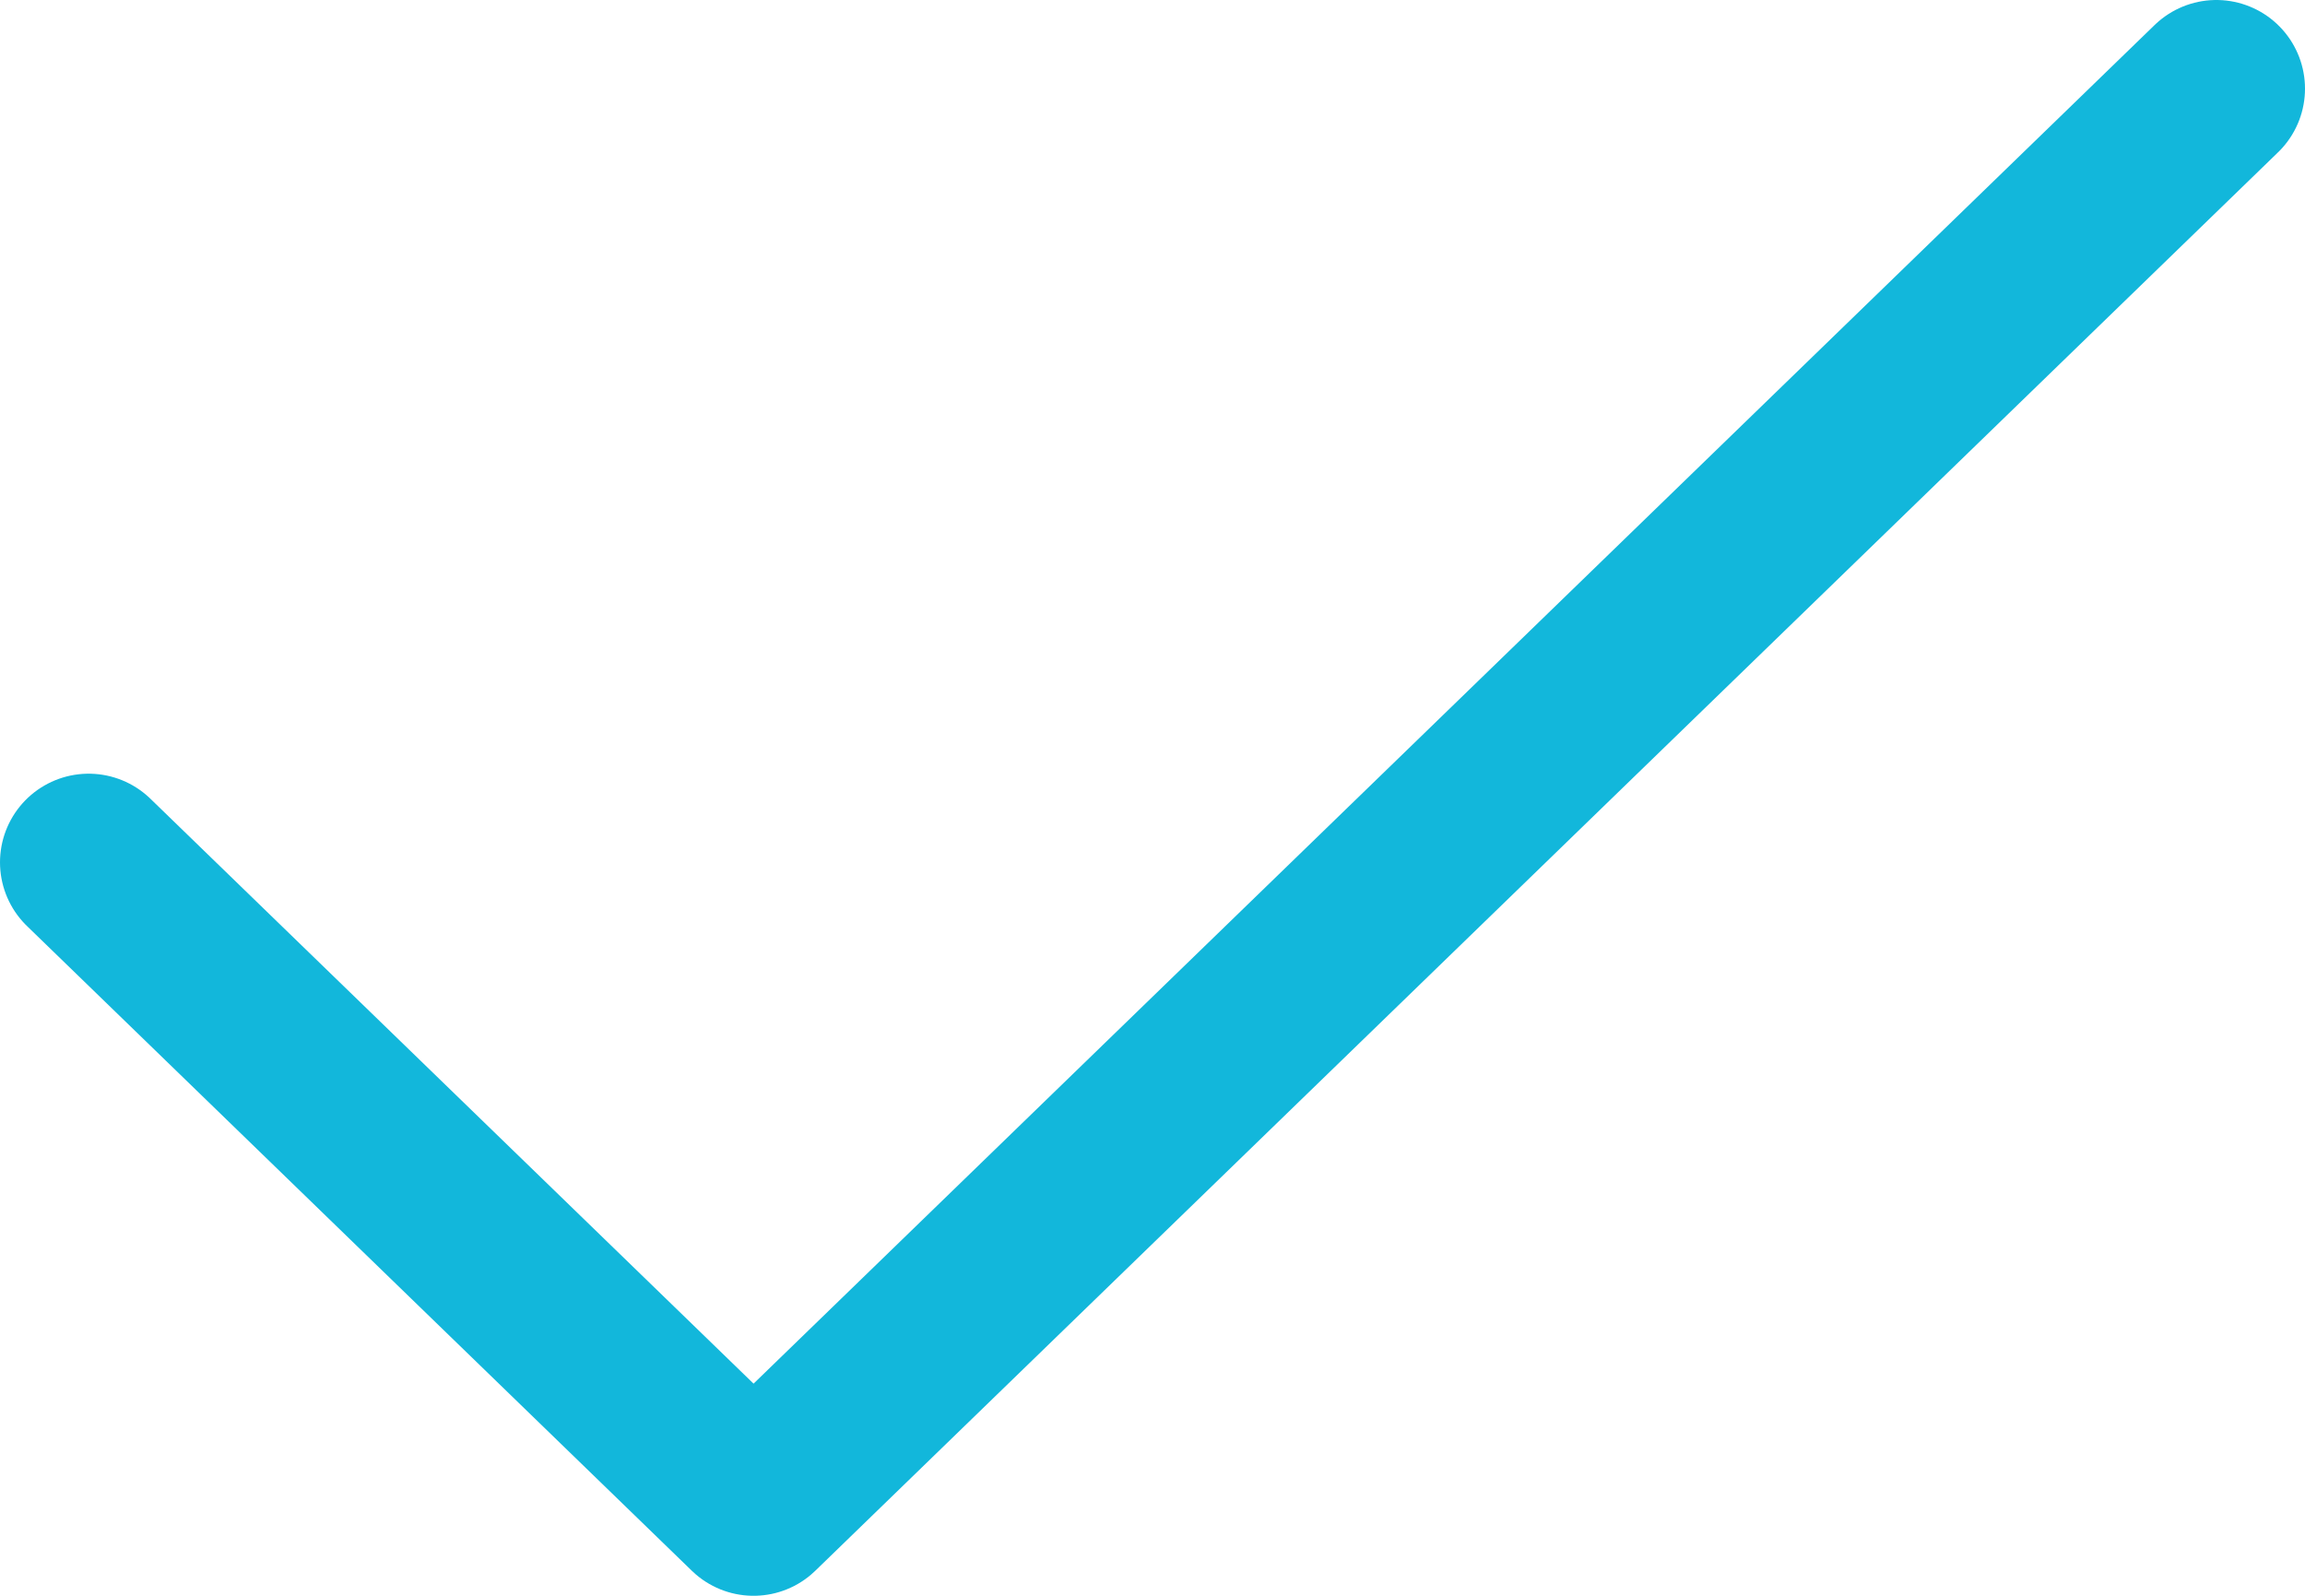
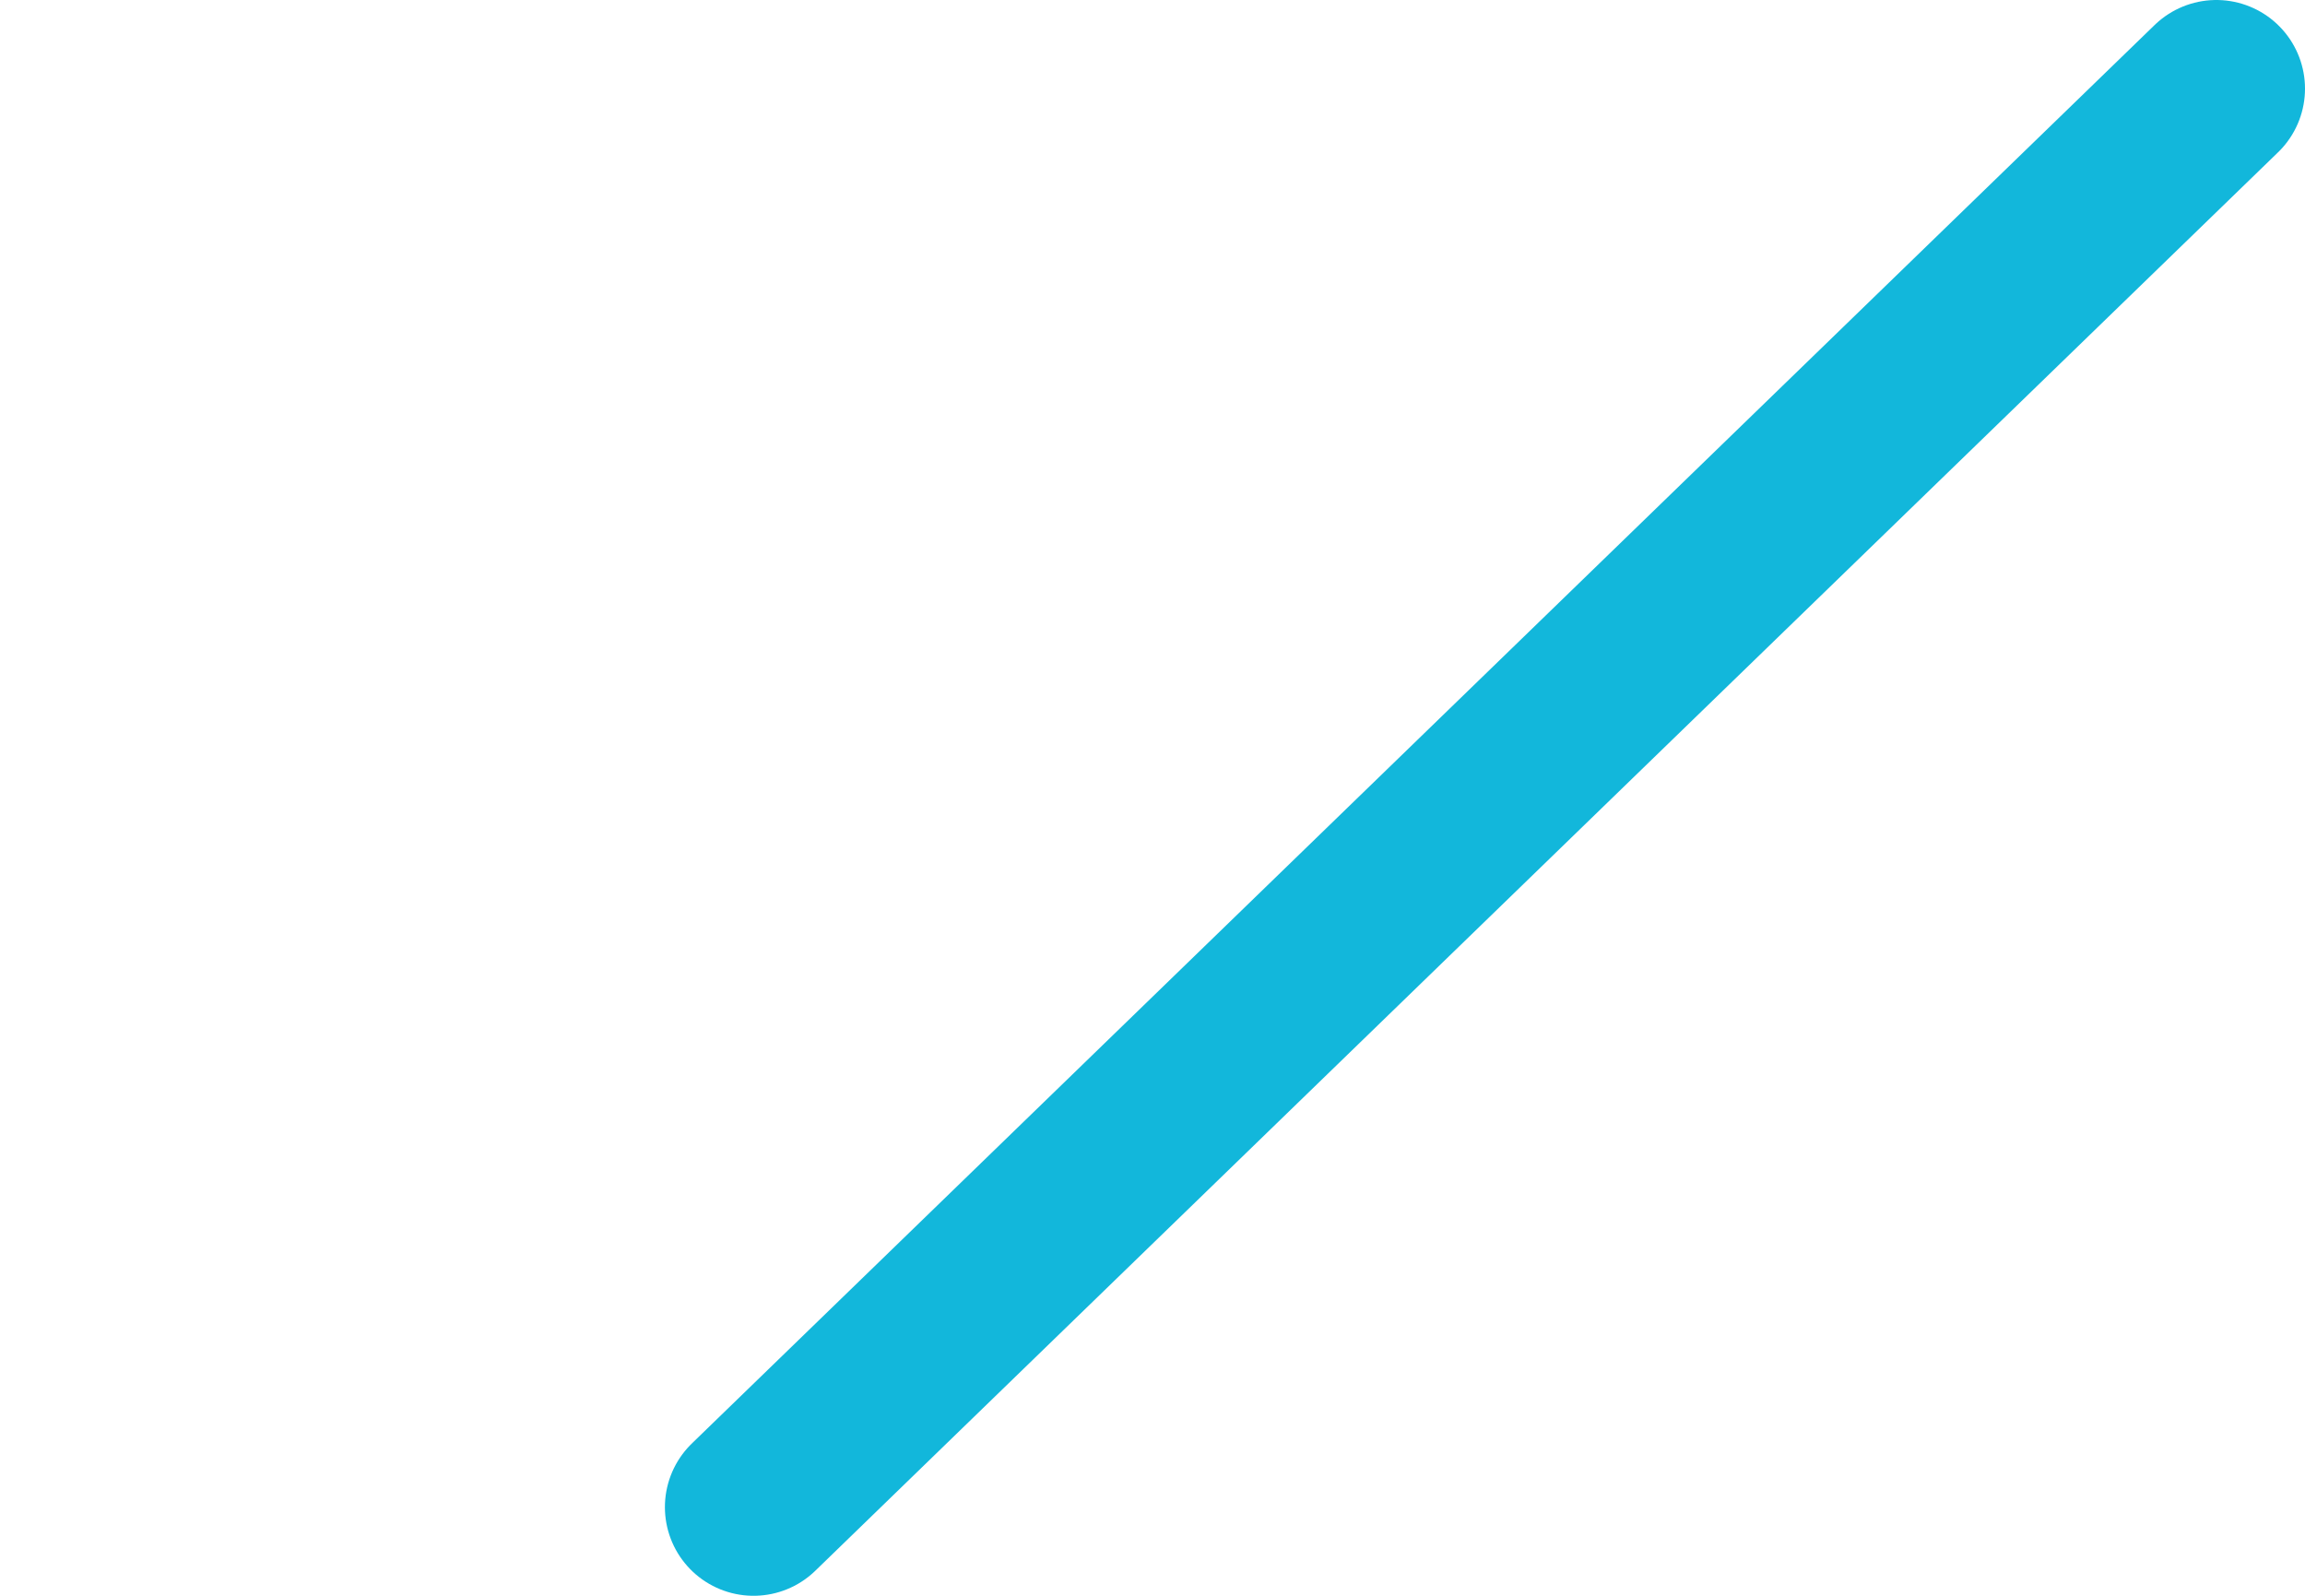
<svg xmlns="http://www.w3.org/2000/svg" width="26" height="18" viewBox="0 0 26 18" fill="none">
-   <path d="M25 1L8.5 17L1 9.727" stroke="#12B7DB" stroke-width="2" stroke-linecap="round" stroke-linejoin="round" />
+   <path d="M25 1L8.5 17" stroke="#12B7DB" stroke-width="2" stroke-linecap="round" stroke-linejoin="round" />
</svg>